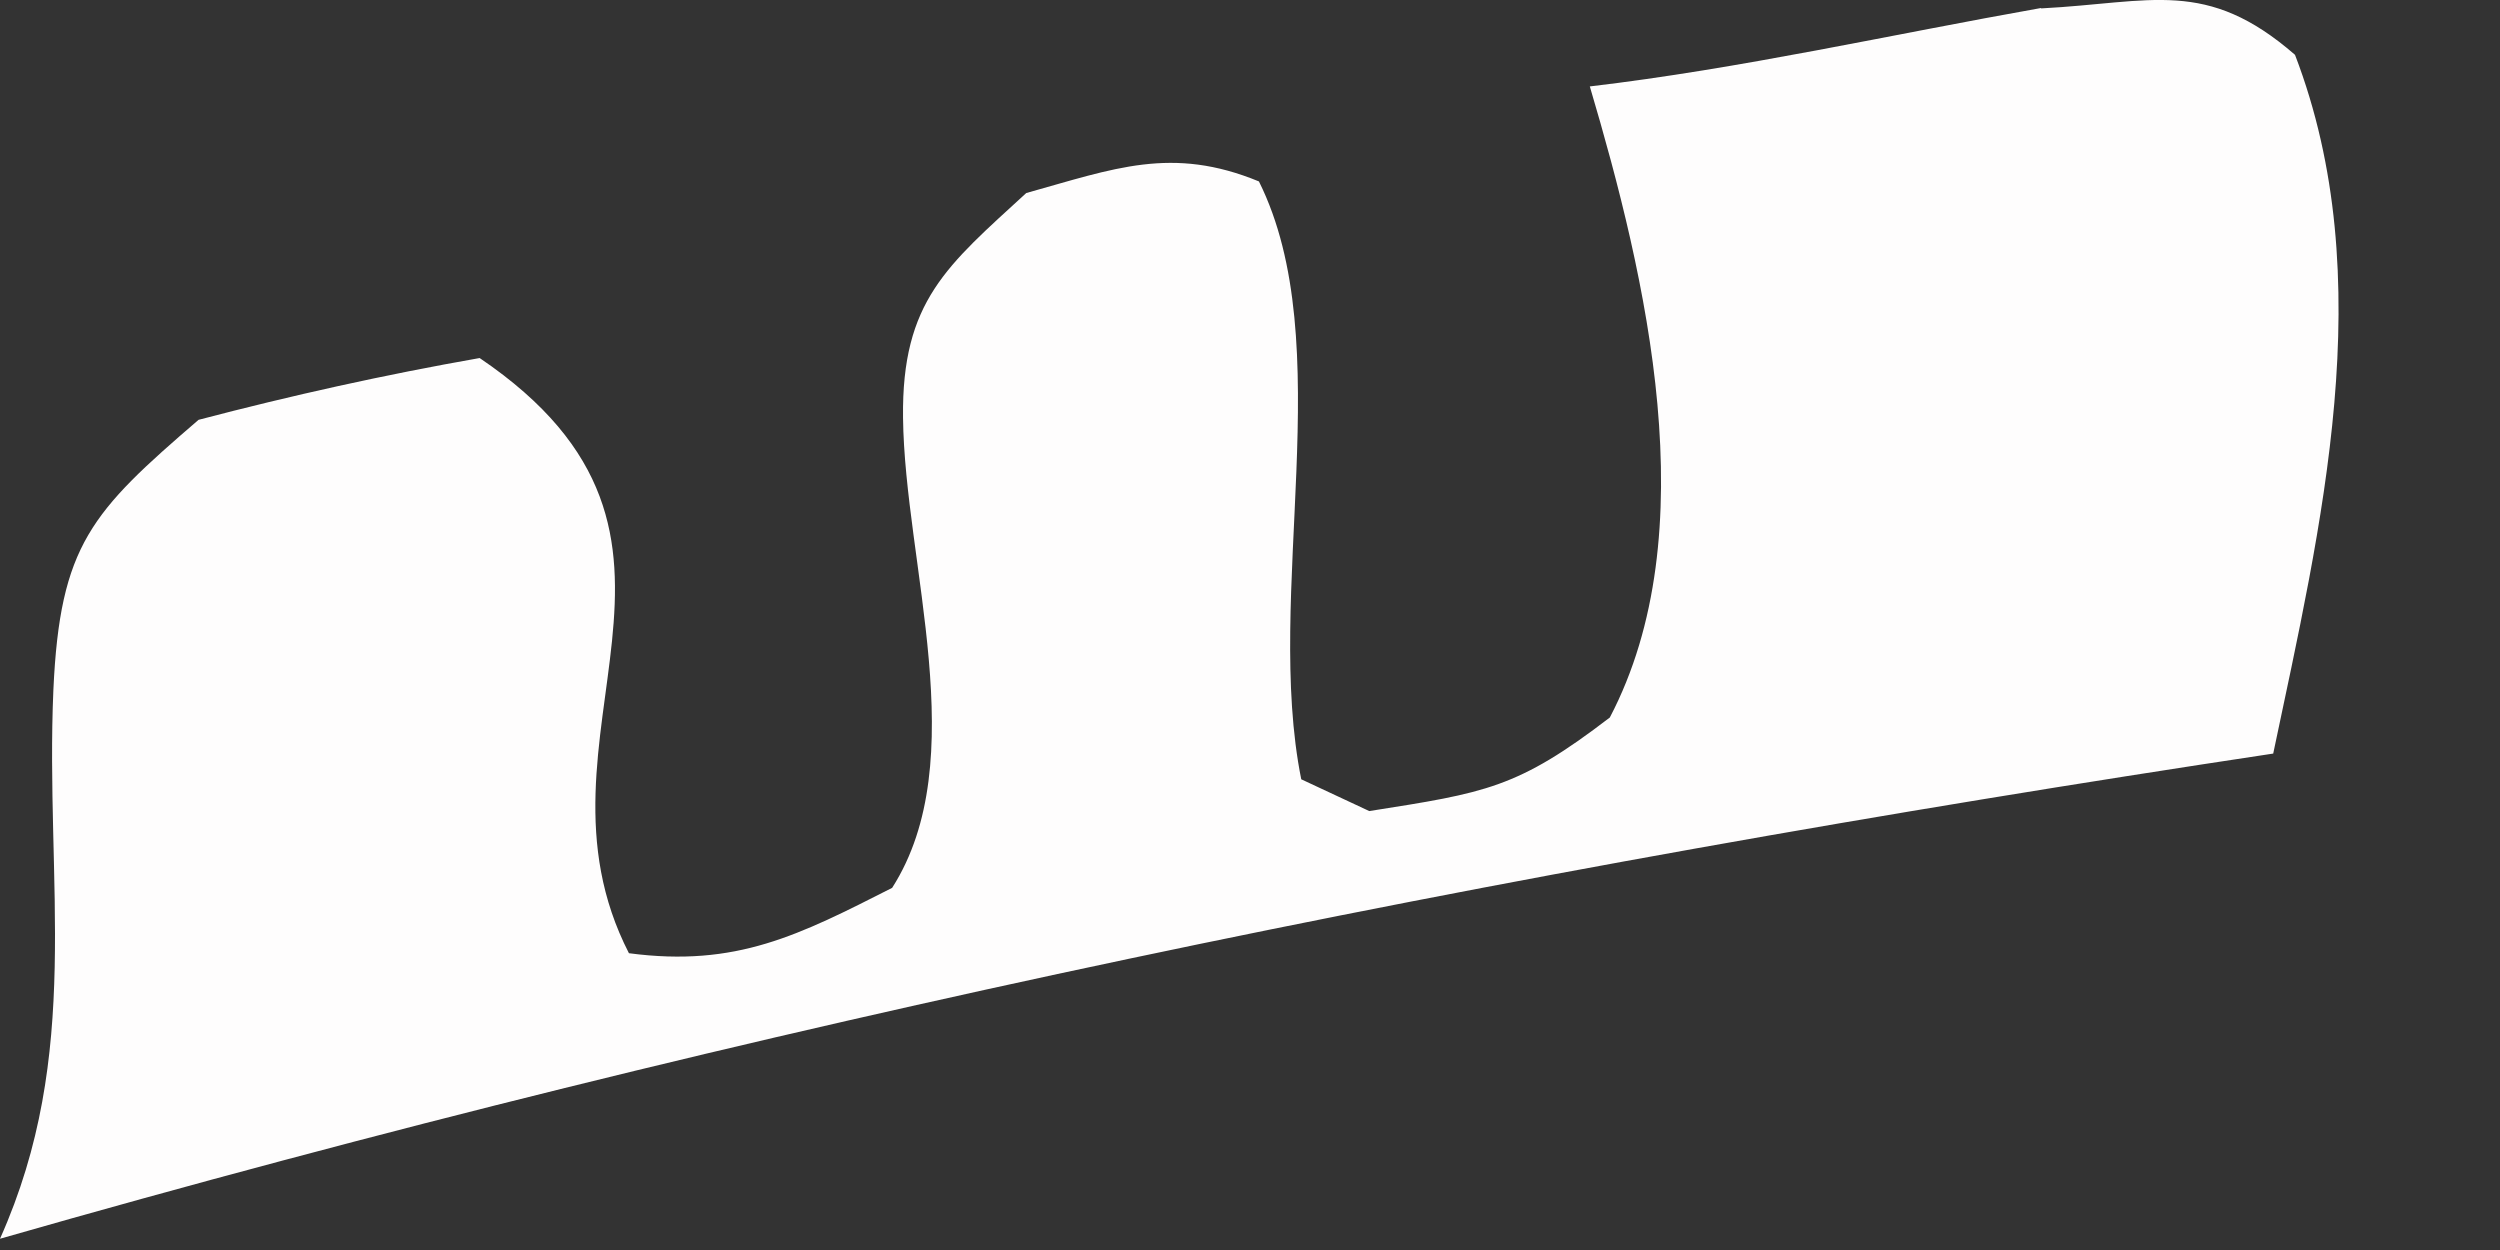
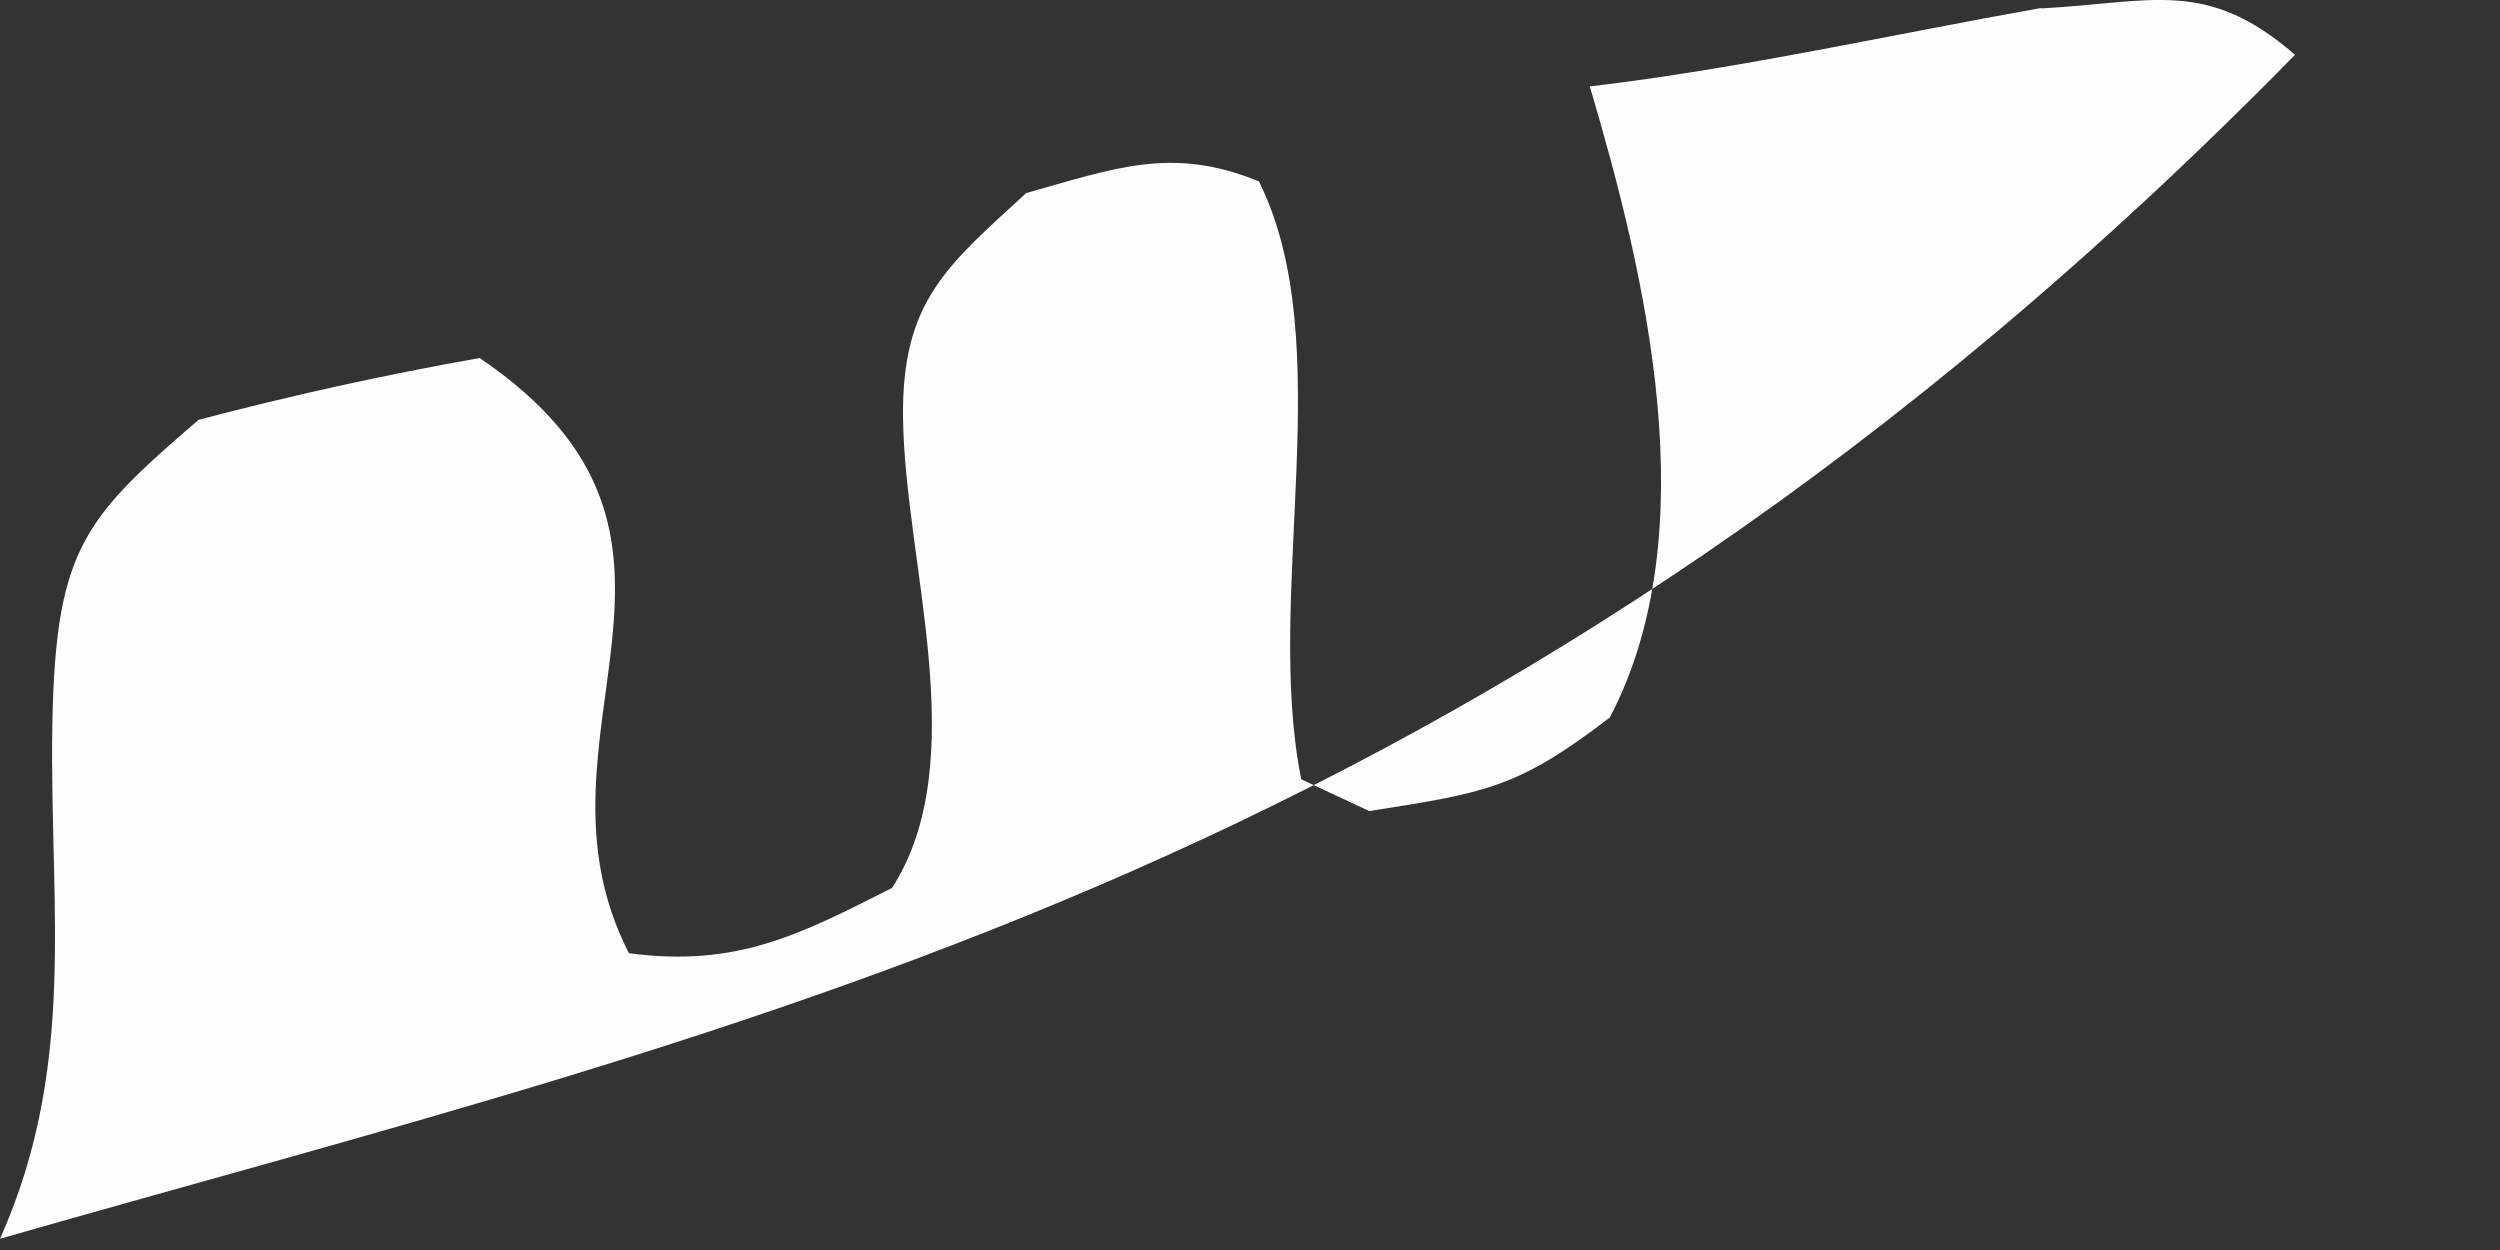
<svg xmlns="http://www.w3.org/2000/svg" fill="none" height="100%" overflow="visible" preserveAspectRatio="none" style="display: block;" viewBox="0 0 14 7" width="100%">
  <rect x="0" y="0" width="14" height="7" fill="#333333" stroke="none" />
-   <path d="M11.431 0.047C12.05 0.015 12.355 -0.125 12.852 0.307C13.334 1.563 12.998 2.945 12.73 4.22C8.368 4.878 4.236 5.723 0 6.937C0.465 5.897 0.252 4.949 0.299 3.862C0.336 3.051 0.512 2.867 1.112 2.351C1.634 2.214 2.152 2.099 2.686 2.005C4.179 3.016 2.891 4.108 3.522 5.338C4.124 5.418 4.476 5.236 4.996 4.972C5.453 4.257 5.066 3.156 5.057 2.339C5.049 1.685 5.305 1.487 5.747 1.081C6.239 0.944 6.562 0.815 7.05 1.016C7.502 1.923 7.078 3.328 7.287 4.364L7.668 4.542C8.321 4.439 8.497 4.415 9.015 4.018C9.558 2.982 9.22 1.554 8.903 0.484C9.744 0.385 10.594 0.193 11.429 0.045L11.431 0.047Z" fill="#FEFDFD" id="Vector" />
+   <path d="M11.431 0.047C12.05 0.015 12.355 -0.125 12.852 0.307C8.368 4.878 4.236 5.723 0 6.937C0.465 5.897 0.252 4.949 0.299 3.862C0.336 3.051 0.512 2.867 1.112 2.351C1.634 2.214 2.152 2.099 2.686 2.005C4.179 3.016 2.891 4.108 3.522 5.338C4.124 5.418 4.476 5.236 4.996 4.972C5.453 4.257 5.066 3.156 5.057 2.339C5.049 1.685 5.305 1.487 5.747 1.081C6.239 0.944 6.562 0.815 7.05 1.016C7.502 1.923 7.078 3.328 7.287 4.364L7.668 4.542C8.321 4.439 8.497 4.415 9.015 4.018C9.558 2.982 9.22 1.554 8.903 0.484C9.744 0.385 10.594 0.193 11.429 0.045L11.431 0.047Z" fill="#FEFDFD" id="Vector" />
</svg>